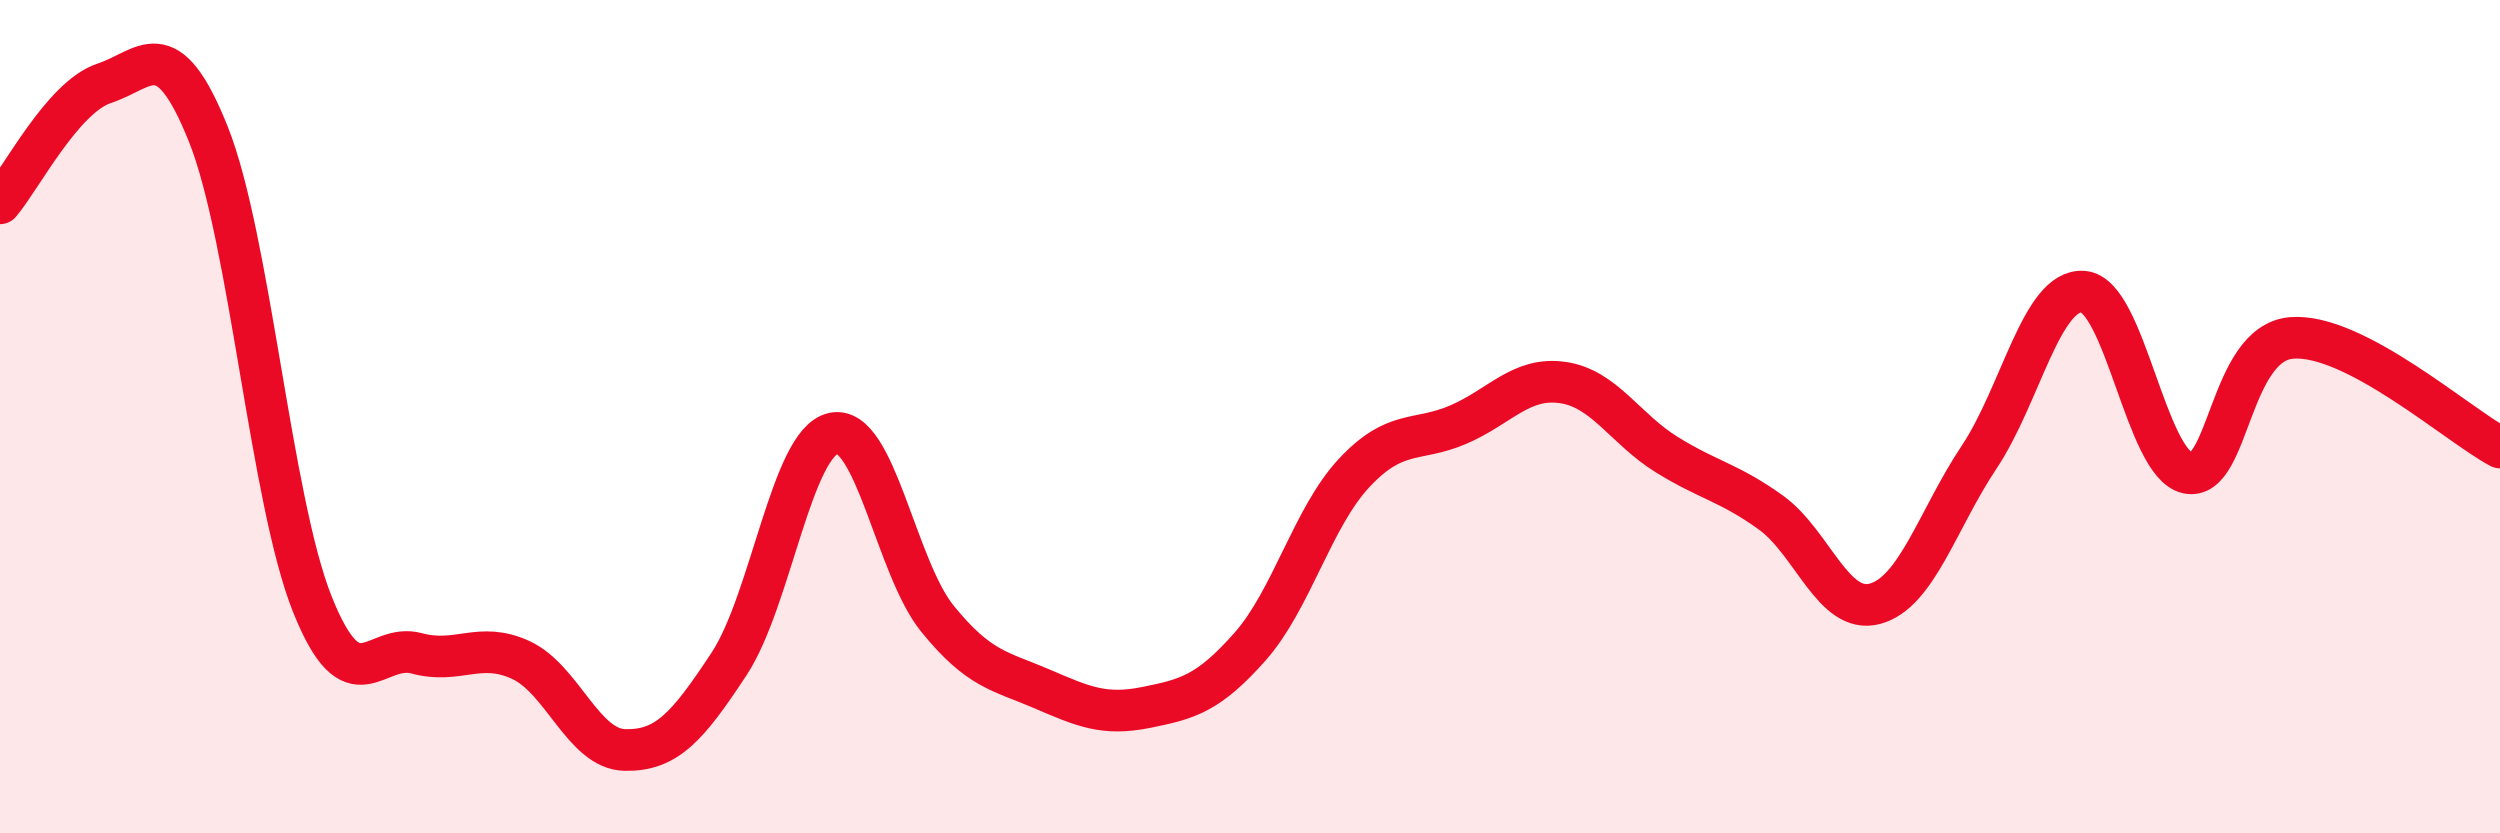
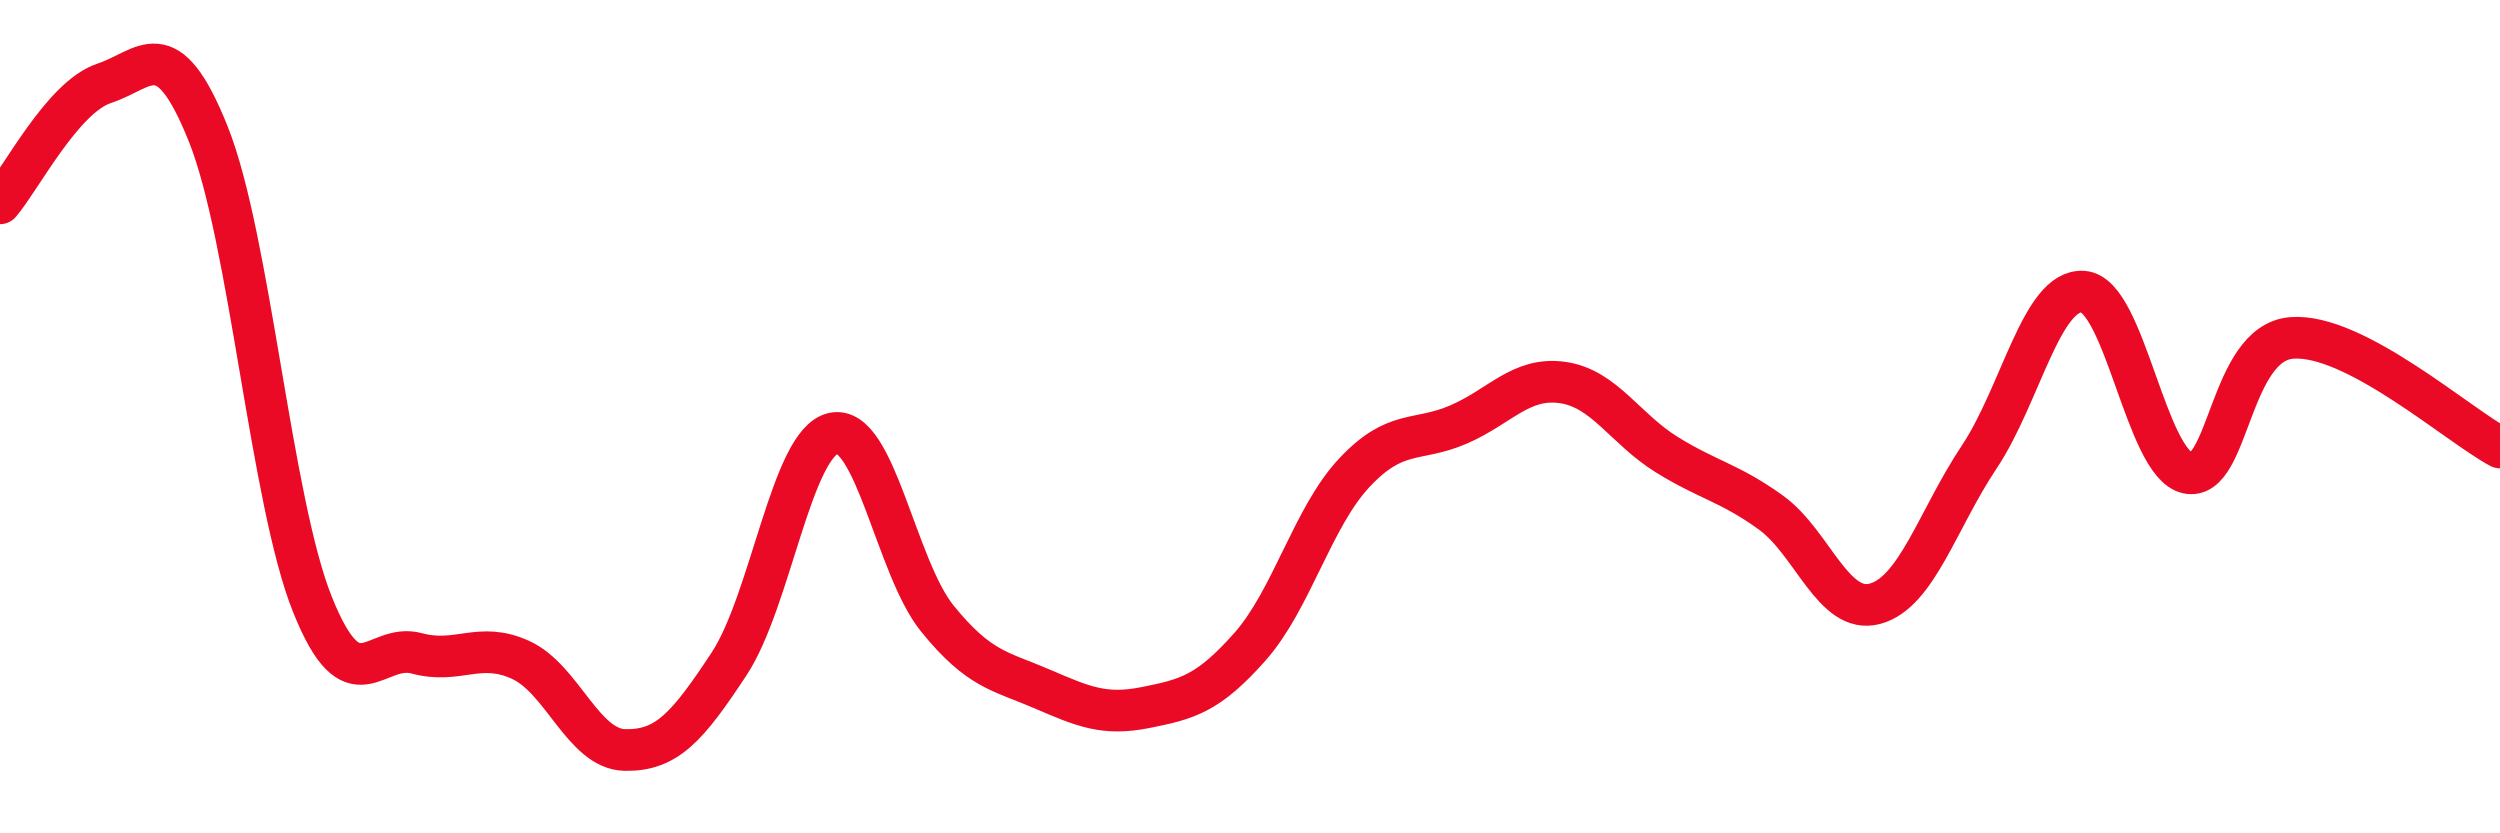
<svg xmlns="http://www.w3.org/2000/svg" width="60" height="20" viewBox="0 0 60 20">
-   <path d="M 0,4.88 C 0.5,4.3 1.5,2.33 2.5,2 C 3.5,1.67 4,0.72 5,3.22 C 6,5.72 6.5,12.02 7.5,14.51 C 8.5,17 9,15.41 10,15.68 C 11,15.95 11.5,15.38 12.5,15.84 C 13.5,16.3 14,17.98 15,18 C 16,18.02 16.5,17.45 17.5,15.93 C 18.5,14.41 19,10.62 20,10.4 C 21,10.18 21.5,13.62 22.5,14.85 C 23.5,16.08 24,16.1 25,16.53 C 26,16.96 26.5,17.18 27.5,16.98 C 28.5,16.78 29,16.65 30,15.52 C 31,14.39 31.5,12.42 32.5,11.35 C 33.5,10.28 34,10.62 35,10.19 C 36,9.76 36.5,9.04 37.5,9.18 C 38.5,9.32 39,10.29 40,10.91 C 41,11.53 41.5,11.58 42.5,12.3 C 43.5,13.02 44,14.76 45,14.49 C 46,14.22 46.5,12.47 47.5,10.97 C 48.5,9.47 49,6.92 50,7 C 51,7.08 51.5,11.13 52.5,11.35 C 53.5,11.57 53.5,8.23 55,8.11 C 56.5,7.99 59,10.21 60,10.74L60 20L0 20Z" fill="#EB0A25" opacity="0.1" stroke-linecap="round" stroke-linejoin="round" />
  <path d="M 0,4.88 C 0.5,4.3 1.5,2.33 2.5,2 C 3.5,1.67 4,0.72 5,3.22 C 6,5.72 6.5,12.02 7.5,14.51 C 8.5,17 9,15.41 10,15.68 C 11,15.95 11.5,15.38 12.5,15.84 C 13.5,16.3 14,17.98 15,18 C 16,18.02 16.5,17.45 17.5,15.93 C 18.5,14.41 19,10.62 20,10.4 C 21,10.18 21.5,13.62 22.5,14.85 C 23.5,16.08 24,16.1 25,16.53 C 26,16.96 26.5,17.18 27.5,16.98 C 28.5,16.78 29,16.65 30,15.52 C 31,14.39 31.5,12.42 32.5,11.35 C 33.5,10.28 34,10.62 35,10.19 C 36,9.76 36.5,9.04 37.5,9.18 C 38.5,9.32 39,10.29 40,10.91 C 41,11.53 41.5,11.58 42.5,12.3 C 43.5,13.02 44,14.76 45,14.49 C 46,14.22 46.5,12.47 47.5,10.97 C 48.5,9.47 49,6.92 50,7 C 51,7.08 51.5,11.13 52.5,11.35 C 53.5,11.57 53.5,8.23 55,8.11 C 56.5,7.99 59,10.21 60,10.74" stroke="#EB0A25" stroke-width="1" fill="none" stroke-linecap="round" stroke-linejoin="round" />
</svg>